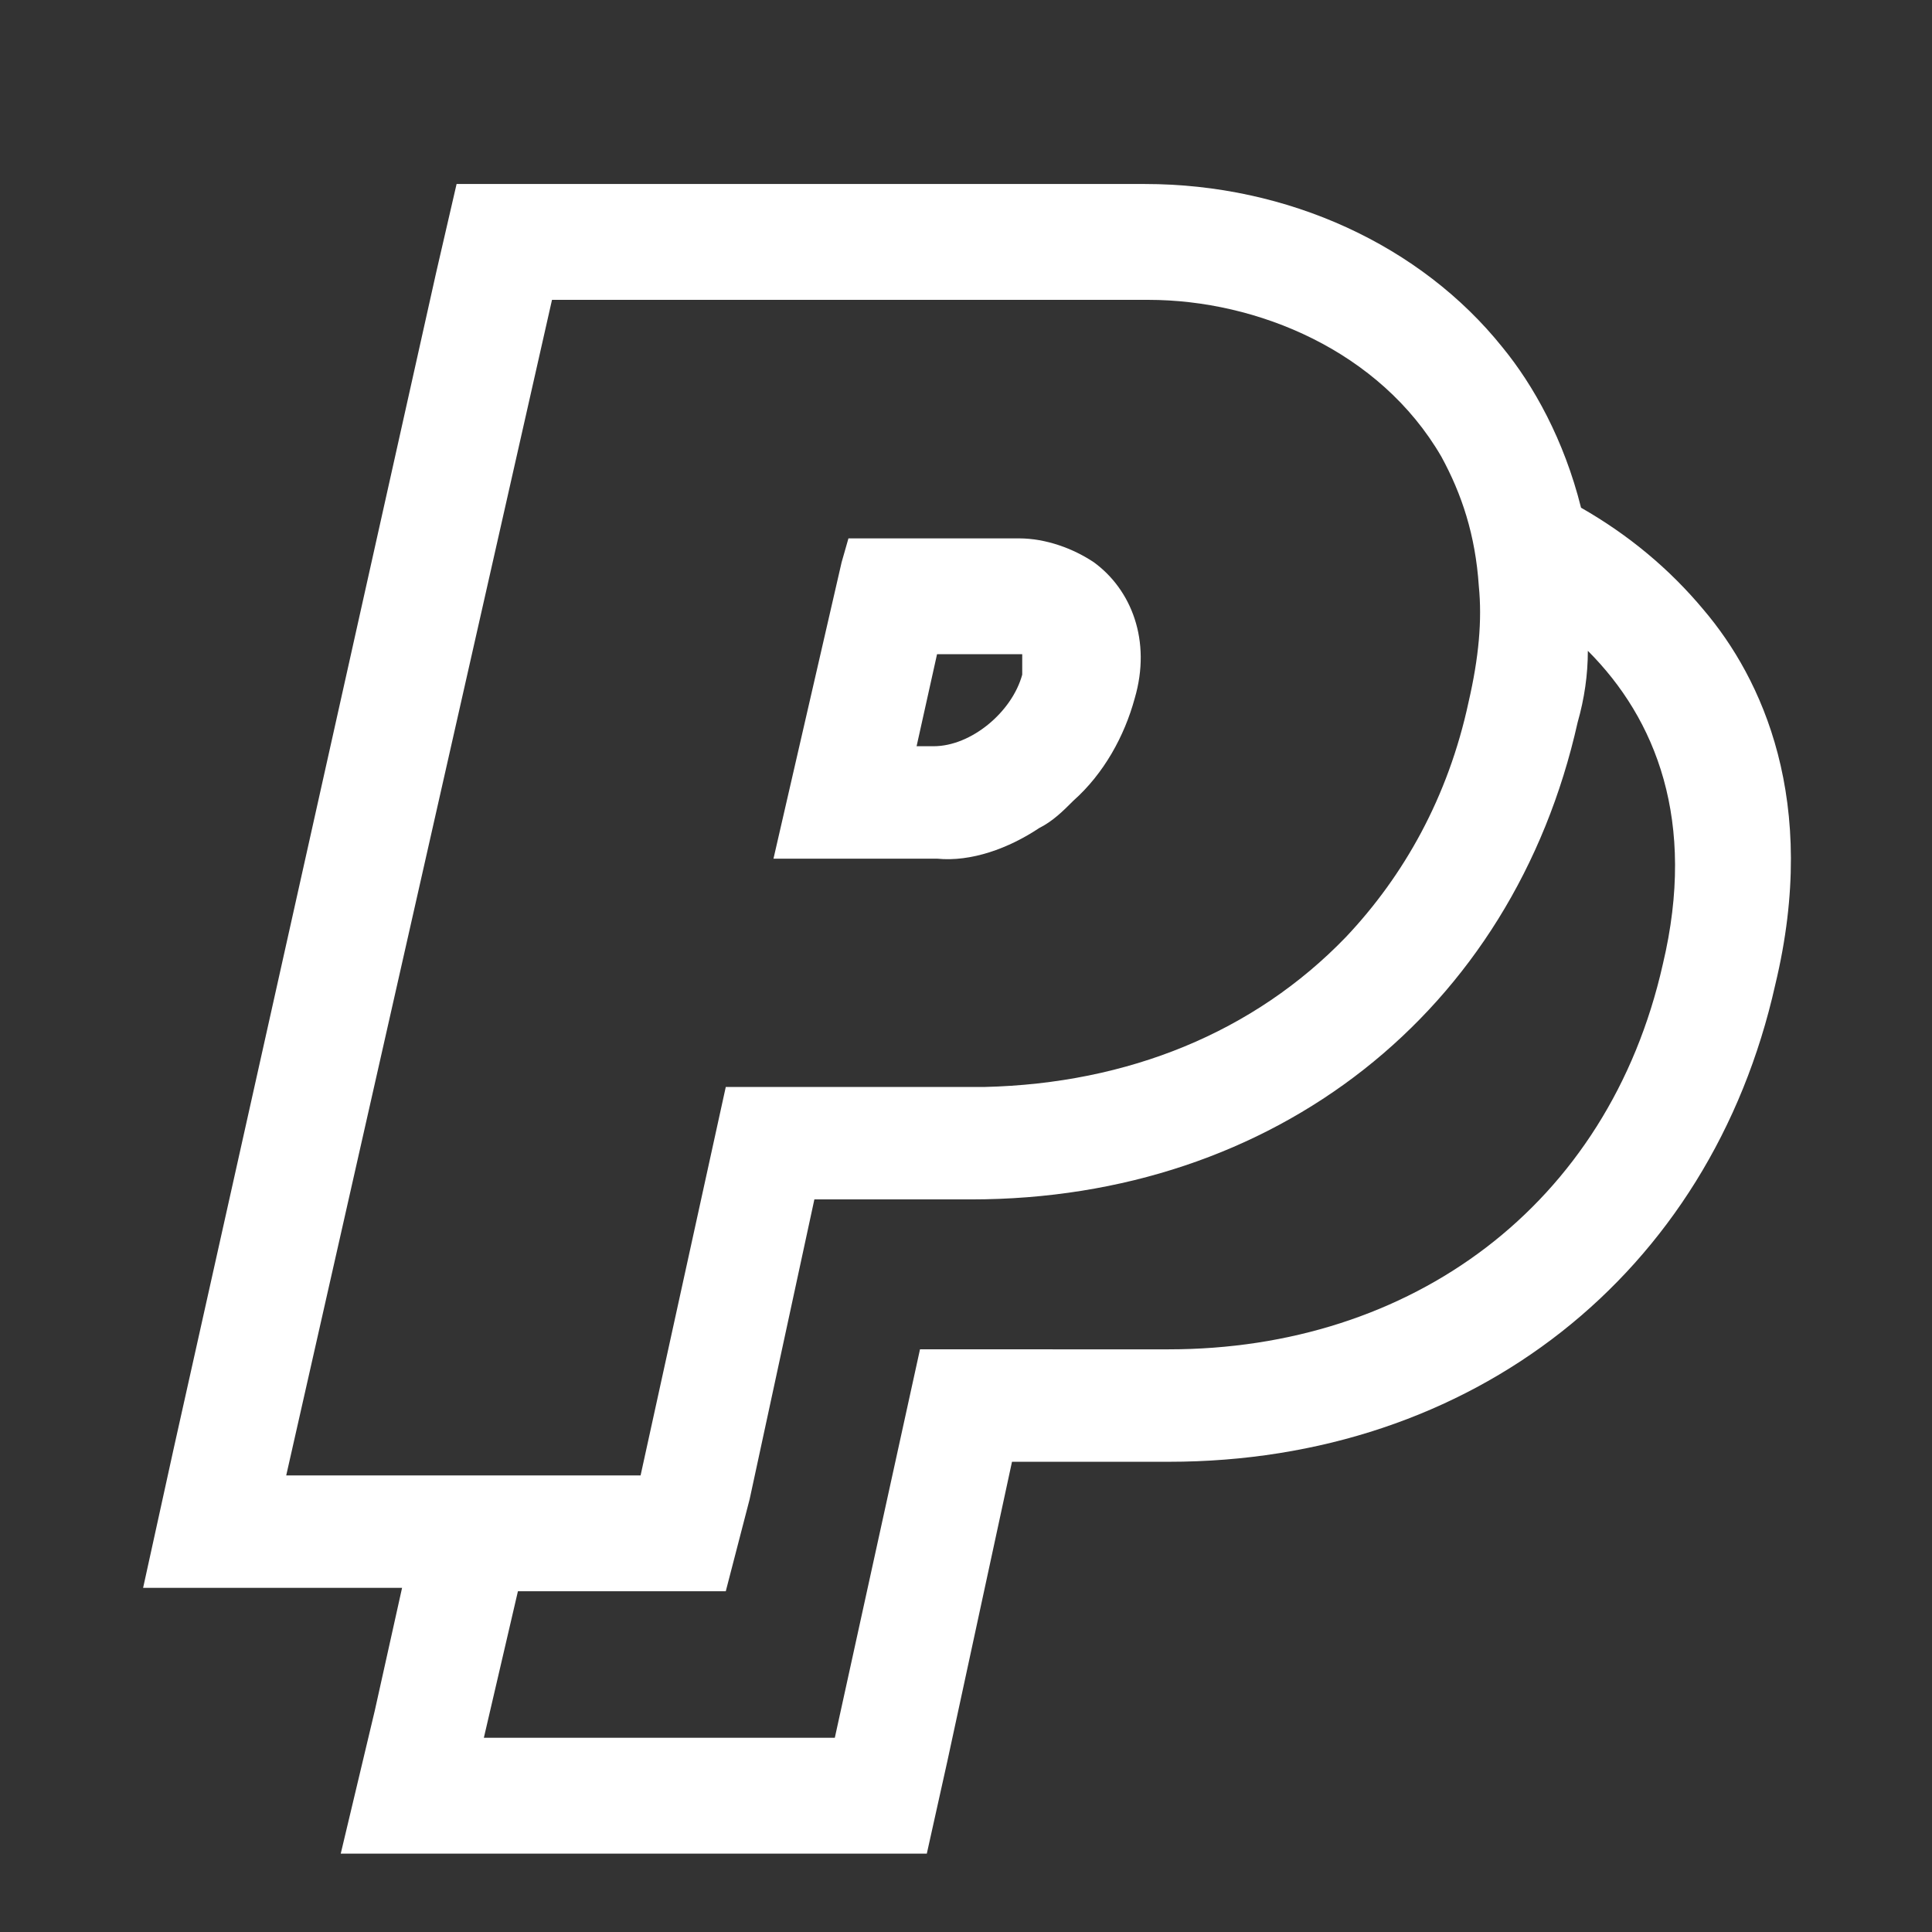
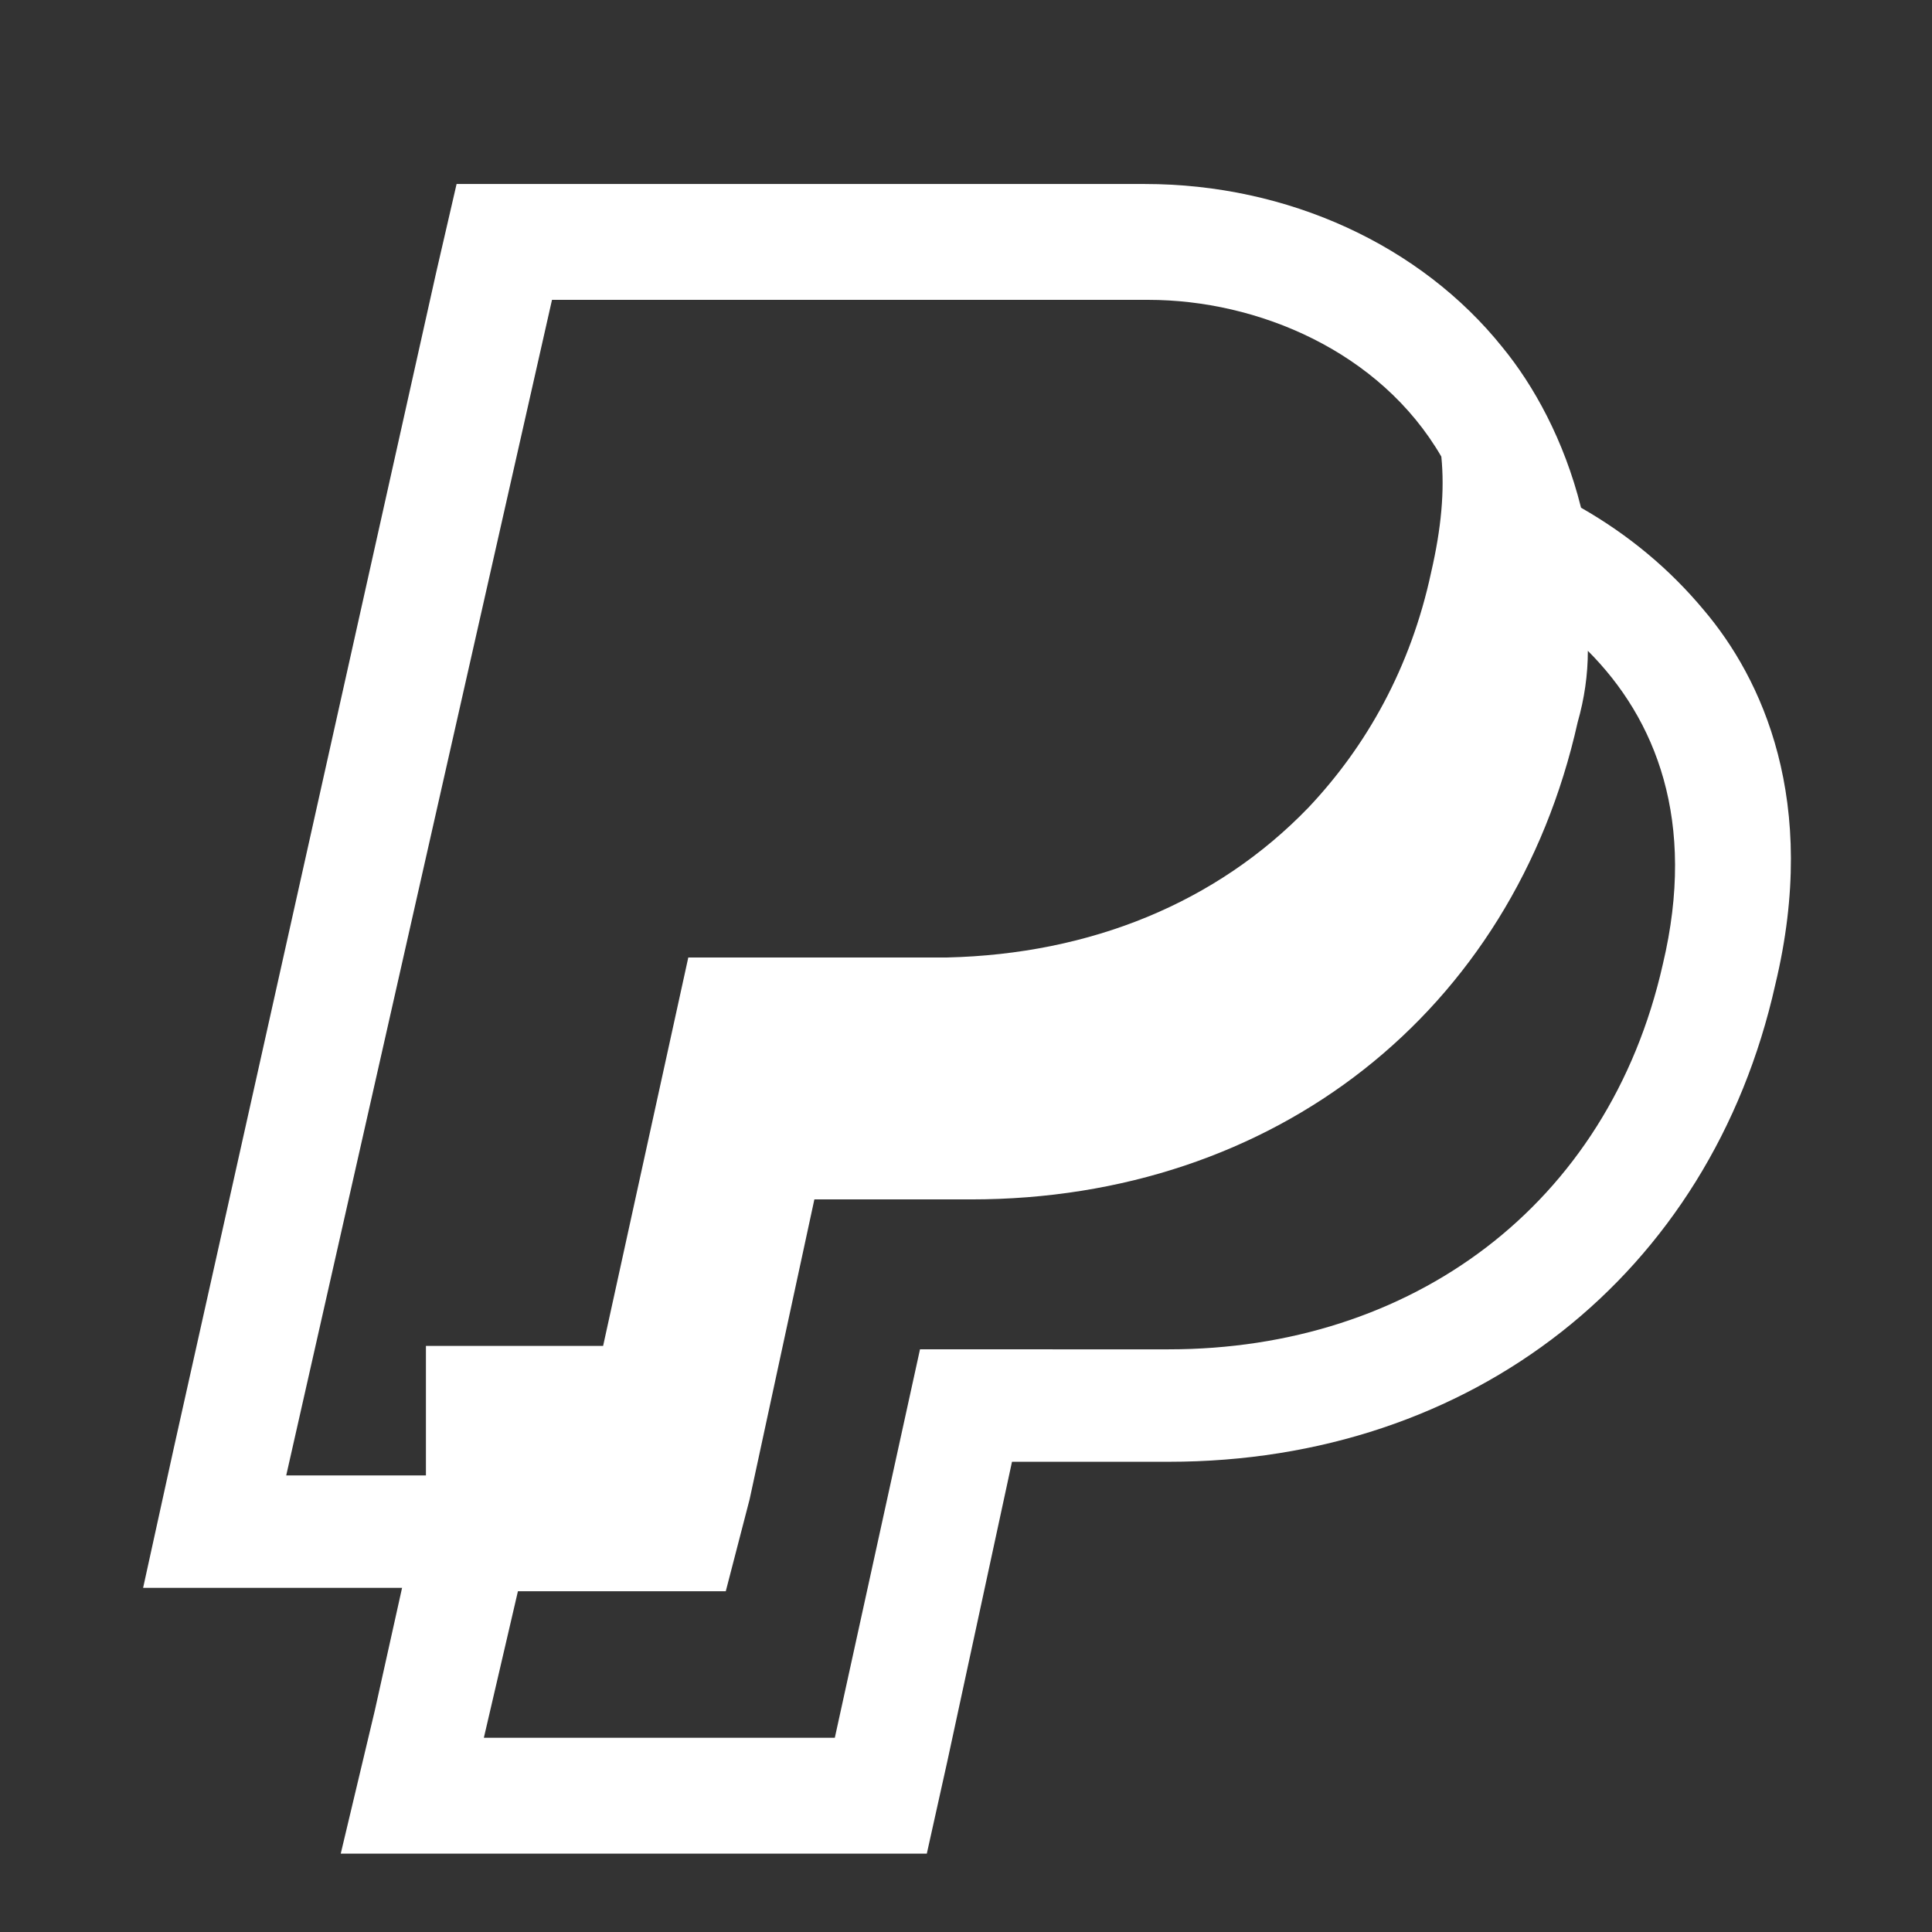
<svg xmlns="http://www.w3.org/2000/svg" version="1.1" id="Layer_1" x="0px" y="0px" viewBox="0 0 56.7 56.7" style="enable-background:new 0 0 56.7 56.7;" xml:space="preserve">
  <rect x="0" y="0" width="56.7" height="56.7" fill="#333333" stroke="none" />
  <style type="text/css">
	.st0{fill:#FFFFFF;}
</style>
  <g>
-     <path class="st0" d="M30.5,24.3c0.4-0.2,0.7-0.5,1-0.8c0.9-0.8,1.5-1.9,1.8-3c0.5-1.7-0.1-3.2-1.2-4c-0.6-0.4-1.4-0.7-2.2-0.7h-5   l-0.2,0.7l-2,8.7h4.8C28.5,25.3,29.6,24.9,30.5,24.3z M27.5,19.2h2.3c0.1,0,0.2,0,0.2,0c0,0.1,0,0.2,0,0.4l0,0.1l0,0.1   c-0.3,1.1-1.5,2.1-2.6,2.1h-0.5L27.5,19.2z" />
-     <path class="st0" d="M50,17.9c-1-1.2-2.2-2.2-3.6-3c-0.5-2-1.4-3.6-2.3-4.7c-2.4-3-6.3-4.8-10.5-4.8H16.1h-2.7L12.8,8L5.1,42.5   l-0.9,4.1h4.2h3.4l-0.8,3.6L10,54.4h4.2h10.3h2.7l0.6-2.7l1.9-8.8h4.6c8.9,0,15.9-5.5,17.8-14C53.4,23.5,51.7,19.9,50,17.9z    M12.5,43.3H8.4l7.8-34.5h17.5c3.2,0,6.8,1.5,8.6,4.6c0.6,1.1,1,2.3,1.1,3.8c0.1,1,0,2.1-0.3,3.4c-0.6,2.8-1.9,5.1-3.6,6.9   c-2.7,2.8-6.4,4.3-10.6,4.4c-0.1,0-0.2,0-0.3,0h-7.3l-2.5,11.4H16H12.5z M48.8,28.3c-1.6,7.1-7.4,11.3-14.5,11.3H27L24.5,51H14.2   l1-4.3h3.4h2.7L22,44l1.9-8.8h4.6c8.9,0,15.9-5.5,17.8-14c0.2-0.7,0.3-1.4,0.3-2.1C48.6,21.1,49.8,24.1,48.8,28.3z" />
+     <path class="st0" d="M50,17.9c-1-1.2-2.2-2.2-3.6-3c-0.5-2-1.4-3.6-2.3-4.7c-2.4-3-6.3-4.8-10.5-4.8H16.1h-2.7L12.8,8L5.1,42.5   l-0.9,4.1h4.2h3.4l-0.8,3.6L10,54.4h4.2h10.3h2.7l0.6-2.7l1.9-8.8h4.6c8.9,0,15.9-5.5,17.8-14C53.4,23.5,51.7,19.9,50,17.9z    M12.5,43.3H8.4l7.8-34.5h17.5c3.2,0,6.8,1.5,8.6,4.6c0.1,1,0,2.1-0.3,3.4c-0.6,2.8-1.9,5.1-3.6,6.9   c-2.7,2.8-6.4,4.3-10.6,4.4c-0.1,0-0.2,0-0.3,0h-7.3l-2.5,11.4H16H12.5z M48.8,28.3c-1.6,7.1-7.4,11.3-14.5,11.3H27L24.5,51H14.2   l1-4.3h3.4h2.7L22,44l1.9-8.8h4.6c8.9,0,15.9-5.5,17.8-14c0.2-0.7,0.3-1.4,0.3-2.1C48.6,21.1,49.8,24.1,48.8,28.3z" />
  </g>
</svg>